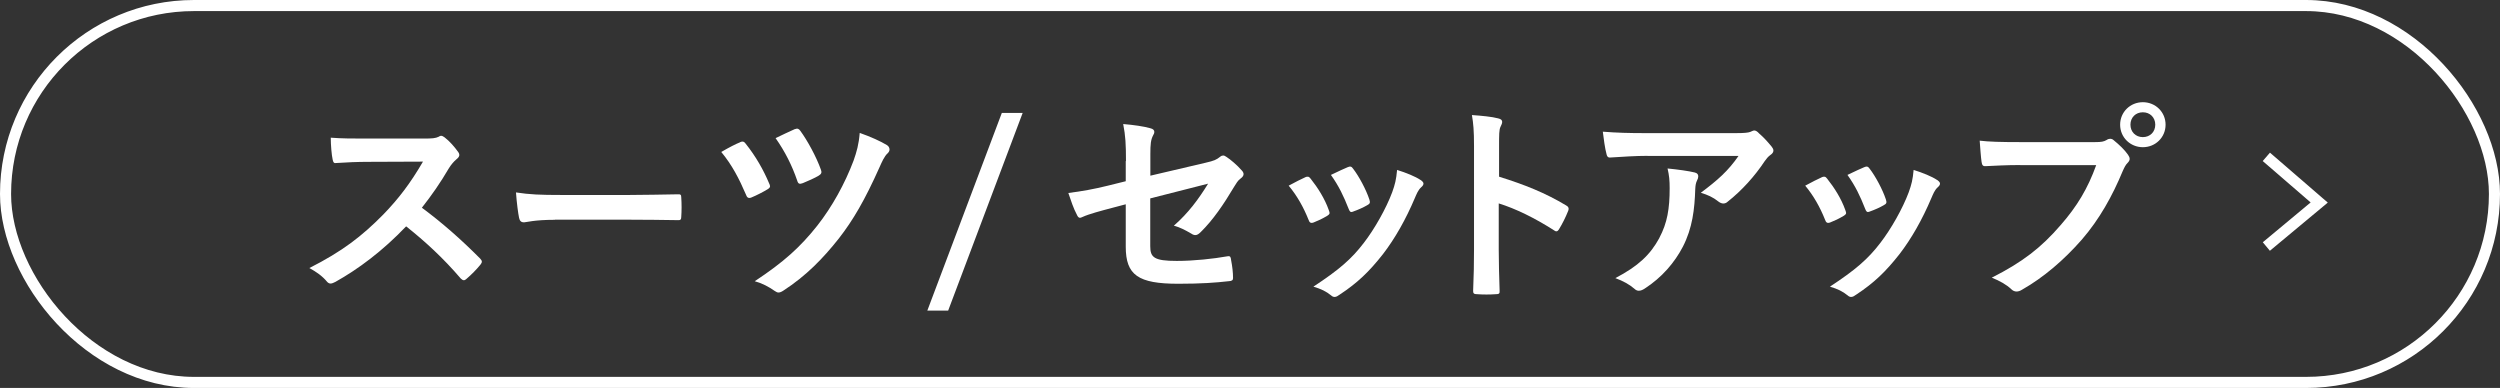
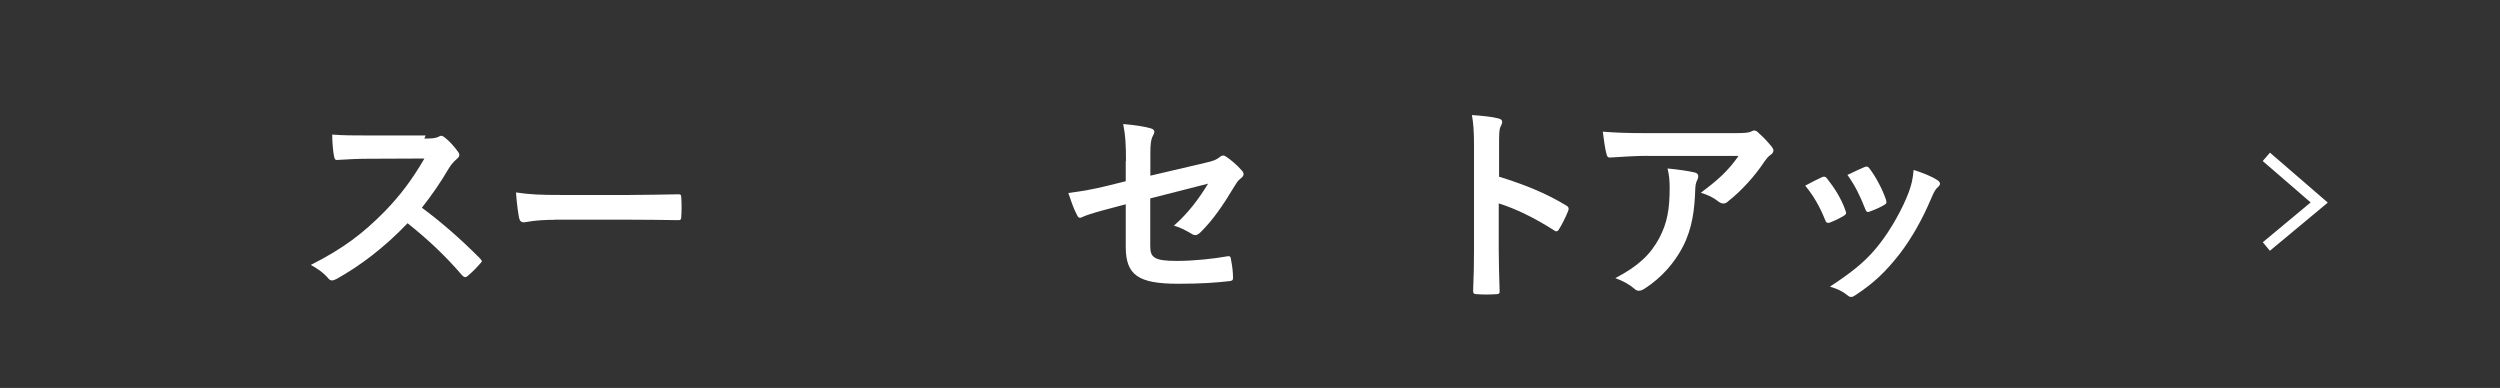
<svg xmlns="http://www.w3.org/2000/svg" id="_イヤー_2" viewBox="0 0 225.54 35">
  <rect x="0" y="0" width="225.54" height="35" fill="#333333" stroke="none" />
  <defs>
    <style>.cls-1{fill:#fff;}.cls-2{fill:none;stroke:#fff;stroke-miterlimit:10;}</style>
  </defs>
  <g id="_イアウト">
    <g>
      <g>
-         <path class="cls-1" d="M38.28,12.5c.68,0,1.02-.02,1.31-.17,.08-.06,.13-.08,.21-.08,.11,0,.21,.08,.32,.15,.44,.34,.87,.83,1.23,1.33,.06,.09,.09,.17,.09,.25,0,.11-.08,.25-.25,.38-.25,.21-.49,.49-.7,.83-.78,1.33-1.52,2.39-2.43,3.55,1.82,1.35,3.51,2.83,5.26,4.59,.09,.1,.15,.19,.15,.27s-.04,.17-.13,.28c-.36,.44-.8,.89-1.27,1.29-.08,.08-.15,.11-.23,.11-.09,0-.17-.06-.27-.15-1.59-1.86-3.23-3.36-4.93-4.71-2.14,2.24-4.31,3.85-6.38,5.01-.17,.08-.3,.15-.44,.15-.11,0-.23-.06-.32-.17-.42-.51-.97-.89-1.59-1.23,2.96-1.5,4.72-2.85,6.68-4.84,1.37-1.42,2.41-2.77,3.57-4.76l-4.9,.02c-.99,0-1.97,.04-3,.11-.15,.02-.21-.11-.25-.32-.09-.4-.17-1.31-.17-1.97,1.02,.08,1.97,.08,3.21,.08h5.22Z" />
+         <path class="cls-1" d="M38.28,12.5c.68,0,1.02-.02,1.31-.17,.08-.06,.13-.08,.21-.08,.11,0,.21,.08,.32,.15,.44,.34,.87,.83,1.23,1.33,.06,.09,.09,.17,.09,.25,0,.11-.08,.25-.25,.38-.25,.21-.49,.49-.7,.83-.78,1.33-1.52,2.39-2.43,3.55,1.82,1.35,3.51,2.83,5.26,4.59,.09,.1,.15,.19,.15,.27c-.36,.44-.8,.89-1.27,1.29-.08,.08-.15,.11-.23,.11-.09,0-.17-.06-.27-.15-1.59-1.86-3.23-3.36-4.93-4.71-2.14,2.24-4.31,3.85-6.38,5.01-.17,.08-.3,.15-.44,.15-.11,0-.23-.06-.32-.17-.42-.51-.97-.89-1.59-1.23,2.96-1.5,4.72-2.85,6.68-4.84,1.37-1.42,2.41-2.77,3.57-4.76l-4.9,.02c-.99,0-1.97,.04-3,.11-.15,.02-.21-.11-.25-.32-.09-.4-.17-1.31-.17-1.97,1.02,.08,1.97,.08,3.21,.08h5.22Z" />
        <path class="cls-1" d="M50.06,19.83c-1.88,0-2.6,.23-2.79,.23-.23,0-.38-.11-.44-.4-.09-.44-.21-1.33-.28-2.3,1.23,.19,2.18,.23,4.1,.23h6.11c1.44,0,2.9-.04,4.36-.06,.28-.02,.34,.04,.34,.27,.04,.57,.04,1.21,0,1.78,0,.23-.08,.3-.34,.28-1.42-.02-2.83-.04-4.23-.04h-6.83Z" />
-         <path class="cls-1" d="M66.76,12.83c.23-.11,.38-.06,.51,.13,.91,1.14,1.61,2.37,2.12,3.59,.04,.09,.08,.17,.08,.25,0,.11-.08,.19-.23,.28-.34,.21-.99,.55-1.46,.74-.28,.11-.4-.02-.49-.28-.61-1.42-1.25-2.66-2.22-3.83,.72-.42,1.31-.72,1.69-.87Zm13.28,.28c.13,.08,.21,.23,.21,.38,0,.11-.06,.23-.15,.32-.32,.27-.57,.87-.74,1.25-1.35,3.02-2.41,4.82-3.68,6.45-1.44,1.82-2.96,3.38-5.01,4.71-.17,.11-.3,.17-.44,.17-.09,0-.19-.04-.32-.13-.57-.4-1.14-.7-1.82-.89,2.62-1.73,4.12-3.09,5.64-5.01,1.33-1.69,2.49-3.78,3.28-5.88,.28-.8,.47-1.46,.55-2.49,1.02,.36,1.86,.74,2.49,1.12Zm-8.33-1.46c.23-.09,.36-.04,.49,.15,.63,.85,1.46,2.37,1.86,3.51,.09,.23,.06,.38-.19,.53-.34,.21-1.02,.51-1.44,.68-.3,.11-.42,.08-.51-.23-.47-1.37-1.1-2.62-1.95-3.83,.57-.27,1.18-.57,1.75-.82Z" />
-         <path class="cls-1" d="M92.26,10.19l-6.72,17.83h-1.88l6.72-17.83h1.88Z" />
        <path class="cls-1" d="M101.58,14.53c0-1.5-.04-2.28-.25-3.34,.95,.08,1.86,.21,2.45,.38,.25,.06,.36,.17,.36,.34,0,.08-.04,.19-.11,.3-.21,.4-.25,.8-.25,1.69v1.95l4.95-1.16c.83-.19,1.01-.28,1.35-.55,.09-.08,.19-.11,.27-.11,.09,0,.17,.04,.27,.11,.4,.25,1.01,.78,1.4,1.23,.11,.11,.17,.23,.17,.34,0,.13-.09,.27-.25,.38-.27,.19-.42,.47-.59,.74-.97,1.63-1.92,3.02-3.02,4.1-.17,.17-.32,.28-.49,.28-.11,0-.23-.04-.36-.13-.55-.32-1.02-.57-1.58-.72,1.31-1.14,2.24-2.41,3.09-3.79l-5.22,1.33v4.31c0,1.01,.34,1.33,2.39,1.33,1.54,0,3.3-.19,4.59-.42,.27-.04,.28,.09,.32,.38,.1,.51,.17,1.08,.17,1.59,0,.19-.11,.27-.4,.28-1.14,.13-2.45,.23-4.54,.23-3.62,0-4.74-.78-4.74-3.34v-3.83l-1.21,.32c-1.02,.27-2.09,.55-2.68,.82-.1,.04-.17,.08-.23,.08-.13,0-.21-.09-.3-.3-.27-.49-.55-1.31-.76-1.94,1.2-.15,2.28-.34,3.57-.66l1.61-.4v-1.82Z" />
-         <path class="cls-1" d="M117.75,15.99c.21-.09,.34-.08,.49,.13,.66,.83,1.27,1.8,1.63,2.81,.04,.13,.08,.21,.08,.28,0,.11-.08,.17-.23,.27-.46,.27-.78,.42-1.21,.59-.27,.1-.38,0-.47-.27-.44-1.1-1.02-2.14-1.78-3.05,.65-.36,1.1-.57,1.5-.76Zm10.42,.25c.15,.11,.25,.21,.25,.32s-.06,.21-.21,.34c-.28,.25-.42,.63-.57,.97-.82,1.94-1.8,3.66-2.87,5.05-1.25,1.59-2.3,2.6-3.91,3.66-.15,.11-.3,.21-.46,.21-.09,0-.21-.04-.3-.13-.47-.38-.91-.59-1.61-.8,2.28-1.5,3.42-2.47,4.55-3.95,.95-1.23,2.01-3.09,2.56-4.57,.25-.7,.36-1.12,.44-2.01,.8,.25,1.65,.59,2.12,.91Zm-6.58-1.16c.21-.09,.34-.08,.49,.15,.51,.66,1.16,1.86,1.46,2.77,.09,.28,.06,.38-.19,.51-.36,.21-.78,.4-1.31,.59-.21,.08-.28-.02-.38-.28-.44-1.12-.87-2.03-1.59-3.04,.76-.36,1.2-.57,1.52-.7Z" />
        <path class="cls-1" d="M135.24,15.94c2.31,.72,4.16,1.46,6.03,2.58,.21,.11,.3,.25,.21,.49-.25,.63-.55,1.21-.82,1.65-.08,.13-.15,.21-.25,.21-.06,0-.13-.02-.21-.09-1.75-1.12-3.45-1.95-4.99-2.43v4.19c0,1.23,.04,2.35,.08,3.72,.02,.23-.08,.28-.34,.28-.55,.04-1.14,.04-1.69,0-.27,0-.36-.06-.36-.28,.06-1.4,.08-2.52,.08-3.74V13.19c0-1.42-.06-2.05-.19-2.81,.87,.06,1.82,.15,2.37,.3,.27,.06,.36,.17,.36,.32,0,.11-.06,.27-.15,.44-.13,.25-.13,.72-.13,1.78v2.71Z" />
        <path class="cls-1" d="M148.64,14.06c-1.08,0-2.24,.08-3.36,.15-.23,.02-.3-.11-.34-.28-.15-.53-.27-1.48-.34-2.05,1.29,.1,2.33,.13,3.85,.13h8.14c.8,0,1.12-.04,1.31-.11,.1-.04,.27-.13,.36-.13,.15,0,.3,.11,.44,.27,.42,.36,.78,.76,1.14,1.2,.09,.11,.15,.23,.15,.34,0,.15-.09,.28-.27,.4-.21,.15-.36,.34-.51,.55-.89,1.35-2.07,2.66-3.34,3.66-.11,.11-.25,.17-.4,.17s-.32-.08-.46-.19c-.47-.38-.95-.59-1.57-.78,1.52-1.14,2.45-1.95,3.4-3.32h-8.2Zm1.06,7.4c.72-1.35,.93-2.64,.93-4.48,0-.7-.04-1.14-.19-1.78,.93,.09,1.92,.23,2.45,.36,.25,.06,.32,.19,.32,.36,0,.11-.04,.23-.1,.34-.13,.27-.15,.46-.17,.78-.06,1.84-.25,3.53-1.12,5.22-.74,1.42-1.88,2.77-3.45,3.78-.17,.11-.34,.19-.53,.19-.13,0-.27-.06-.38-.17-.46-.4-1.01-.7-1.73-.97,2.07-1.08,3.15-2.11,3.97-3.62Z" />
        <path class="cls-1" d="M164.35,15.99c.21-.09,.34-.08,.49,.13,.66,.83,1.27,1.8,1.63,2.81,.04,.13,.08,.21,.08,.28,0,.11-.08,.17-.23,.27-.46,.27-.78,.42-1.21,.59-.27,.1-.38,0-.47-.27-.44-1.1-1.02-2.14-1.78-3.05,.65-.36,1.1-.57,1.5-.76Zm10.42,.25c.15,.11,.25,.21,.25,.32s-.06,.21-.21,.34c-.28,.25-.42,.63-.57,.97-.82,1.94-1.8,3.66-2.87,5.05-1.25,1.59-2.3,2.6-3.91,3.66-.15,.11-.3,.21-.46,.21-.09,0-.21-.04-.3-.13-.47-.38-.91-.59-1.61-.8,2.28-1.5,3.42-2.47,4.55-3.95,.95-1.23,2.01-3.09,2.56-4.57,.25-.7,.36-1.12,.44-2.01,.8,.25,1.65,.59,2.12,.91Zm-6.58-1.16c.21-.09,.34-.08,.49,.15,.51,.66,1.16,1.86,1.46,2.77,.09,.28,.06,.38-.19,.51-.36,.21-.78,.4-1.31,.59-.21,.08-.28-.02-.38-.28-.44-1.12-.87-2.03-1.59-3.04,.76-.36,1.2-.57,1.52-.7Z" />
-         <path class="cls-1" d="M182.26,14.89c-1.23,0-2.31,.06-3.13,.1-.25,.02-.32-.11-.36-.38-.06-.38-.13-1.37-.17-1.92,.85,.1,1.86,.13,3.64,.13h6.77c.57,0,.78-.04,1.04-.19,.11-.08,.23-.11,.32-.11,.11,0,.23,.04,.32,.13,.49,.4,.97,.85,1.29,1.31,.09,.13,.15,.25,.15,.38,0,.11-.06,.23-.19,.36-.17,.17-.27,.36-.44,.74-.93,2.24-2.09,4.33-3.68,6.17-1.63,1.86-3.47,3.43-5.39,4.52-.17,.11-.34,.17-.51,.17-.15,0-.32-.06-.47-.21-.44-.42-1.06-.76-1.76-1.04,2.77-1.4,4.46-2.71,6.21-4.74,1.48-1.69,2.45-3.3,3.21-5.41h-6.85Zm13.11-3.64c0,1.14-.91,2.03-2.05,2.03s-2.05-.89-2.05-2.03,.91-2.03,2.05-2.03,2.05,.89,2.05,2.03Zm-3.17,0c0,.65,.47,1.12,1.12,1.12s1.12-.47,1.12-1.12-.47-1.12-1.12-1.12-1.12,.47-1.12,1.12Z" />
      </g>
      <polyline class="cls-2" points="204.46 22.24 209.23 18.27 204.46 14.15" />
-       <rect class="cls-2" x=".5" y=".5" width="224.54" height="34" rx="17" ry="17" />
    </g>
  </g>
</svg>